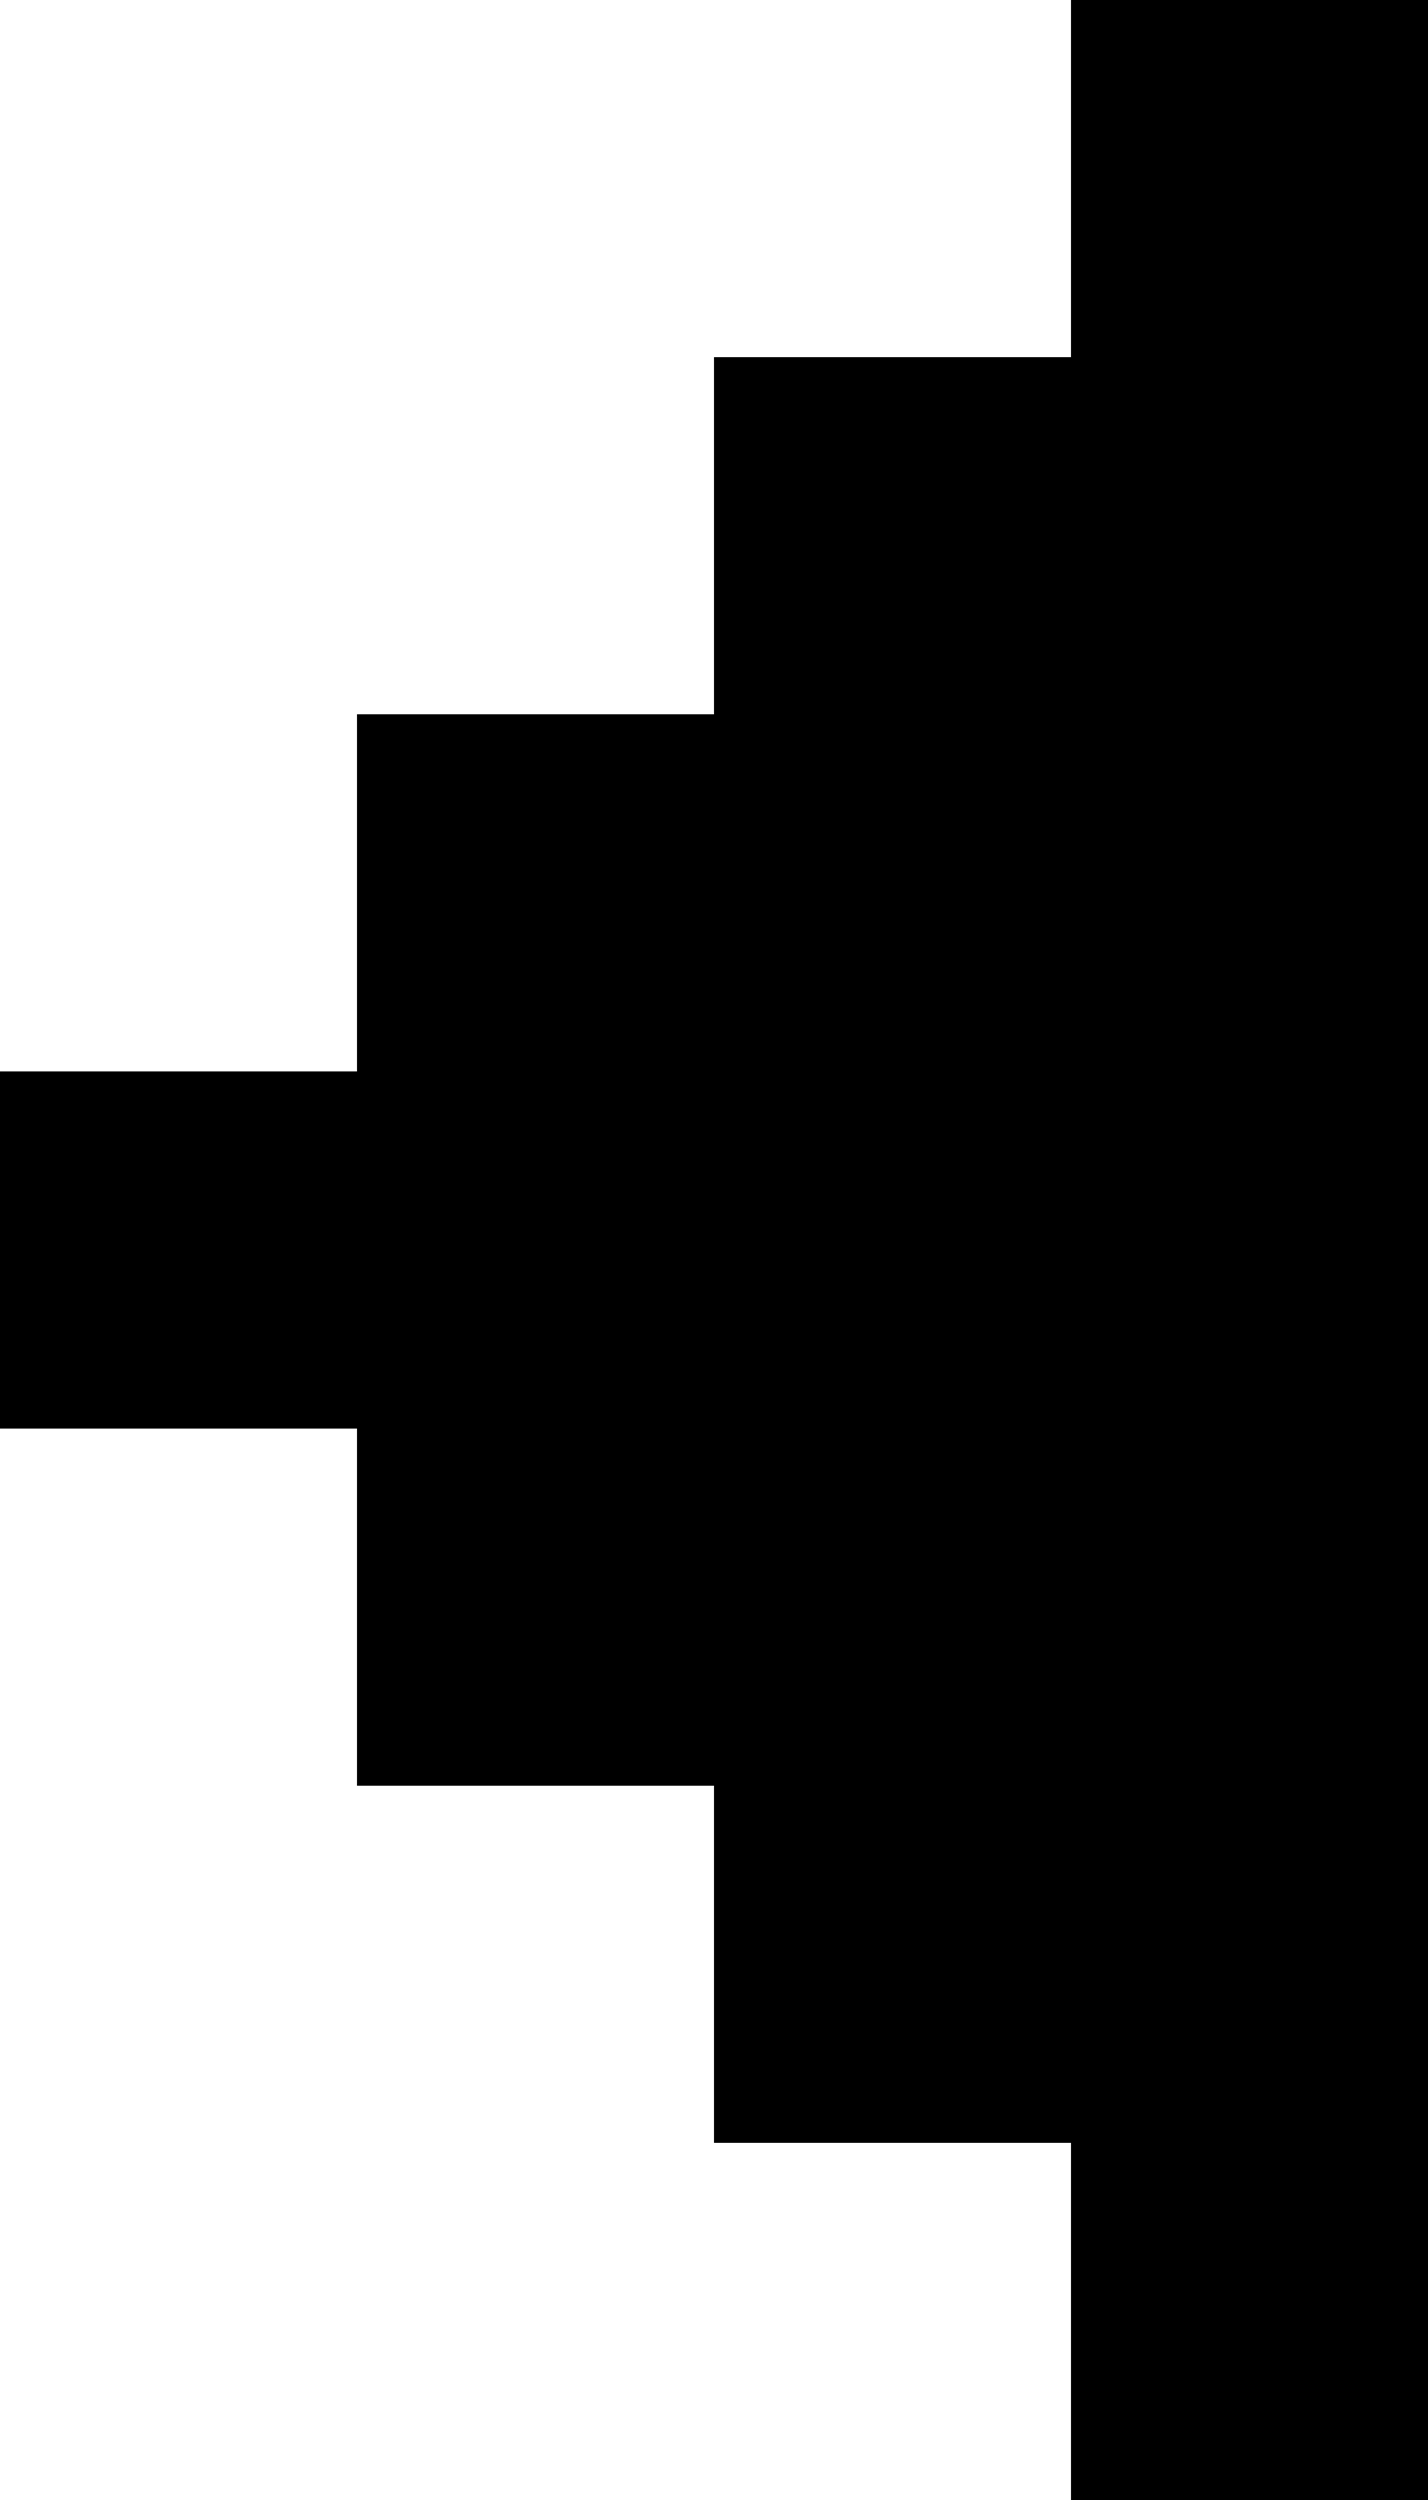
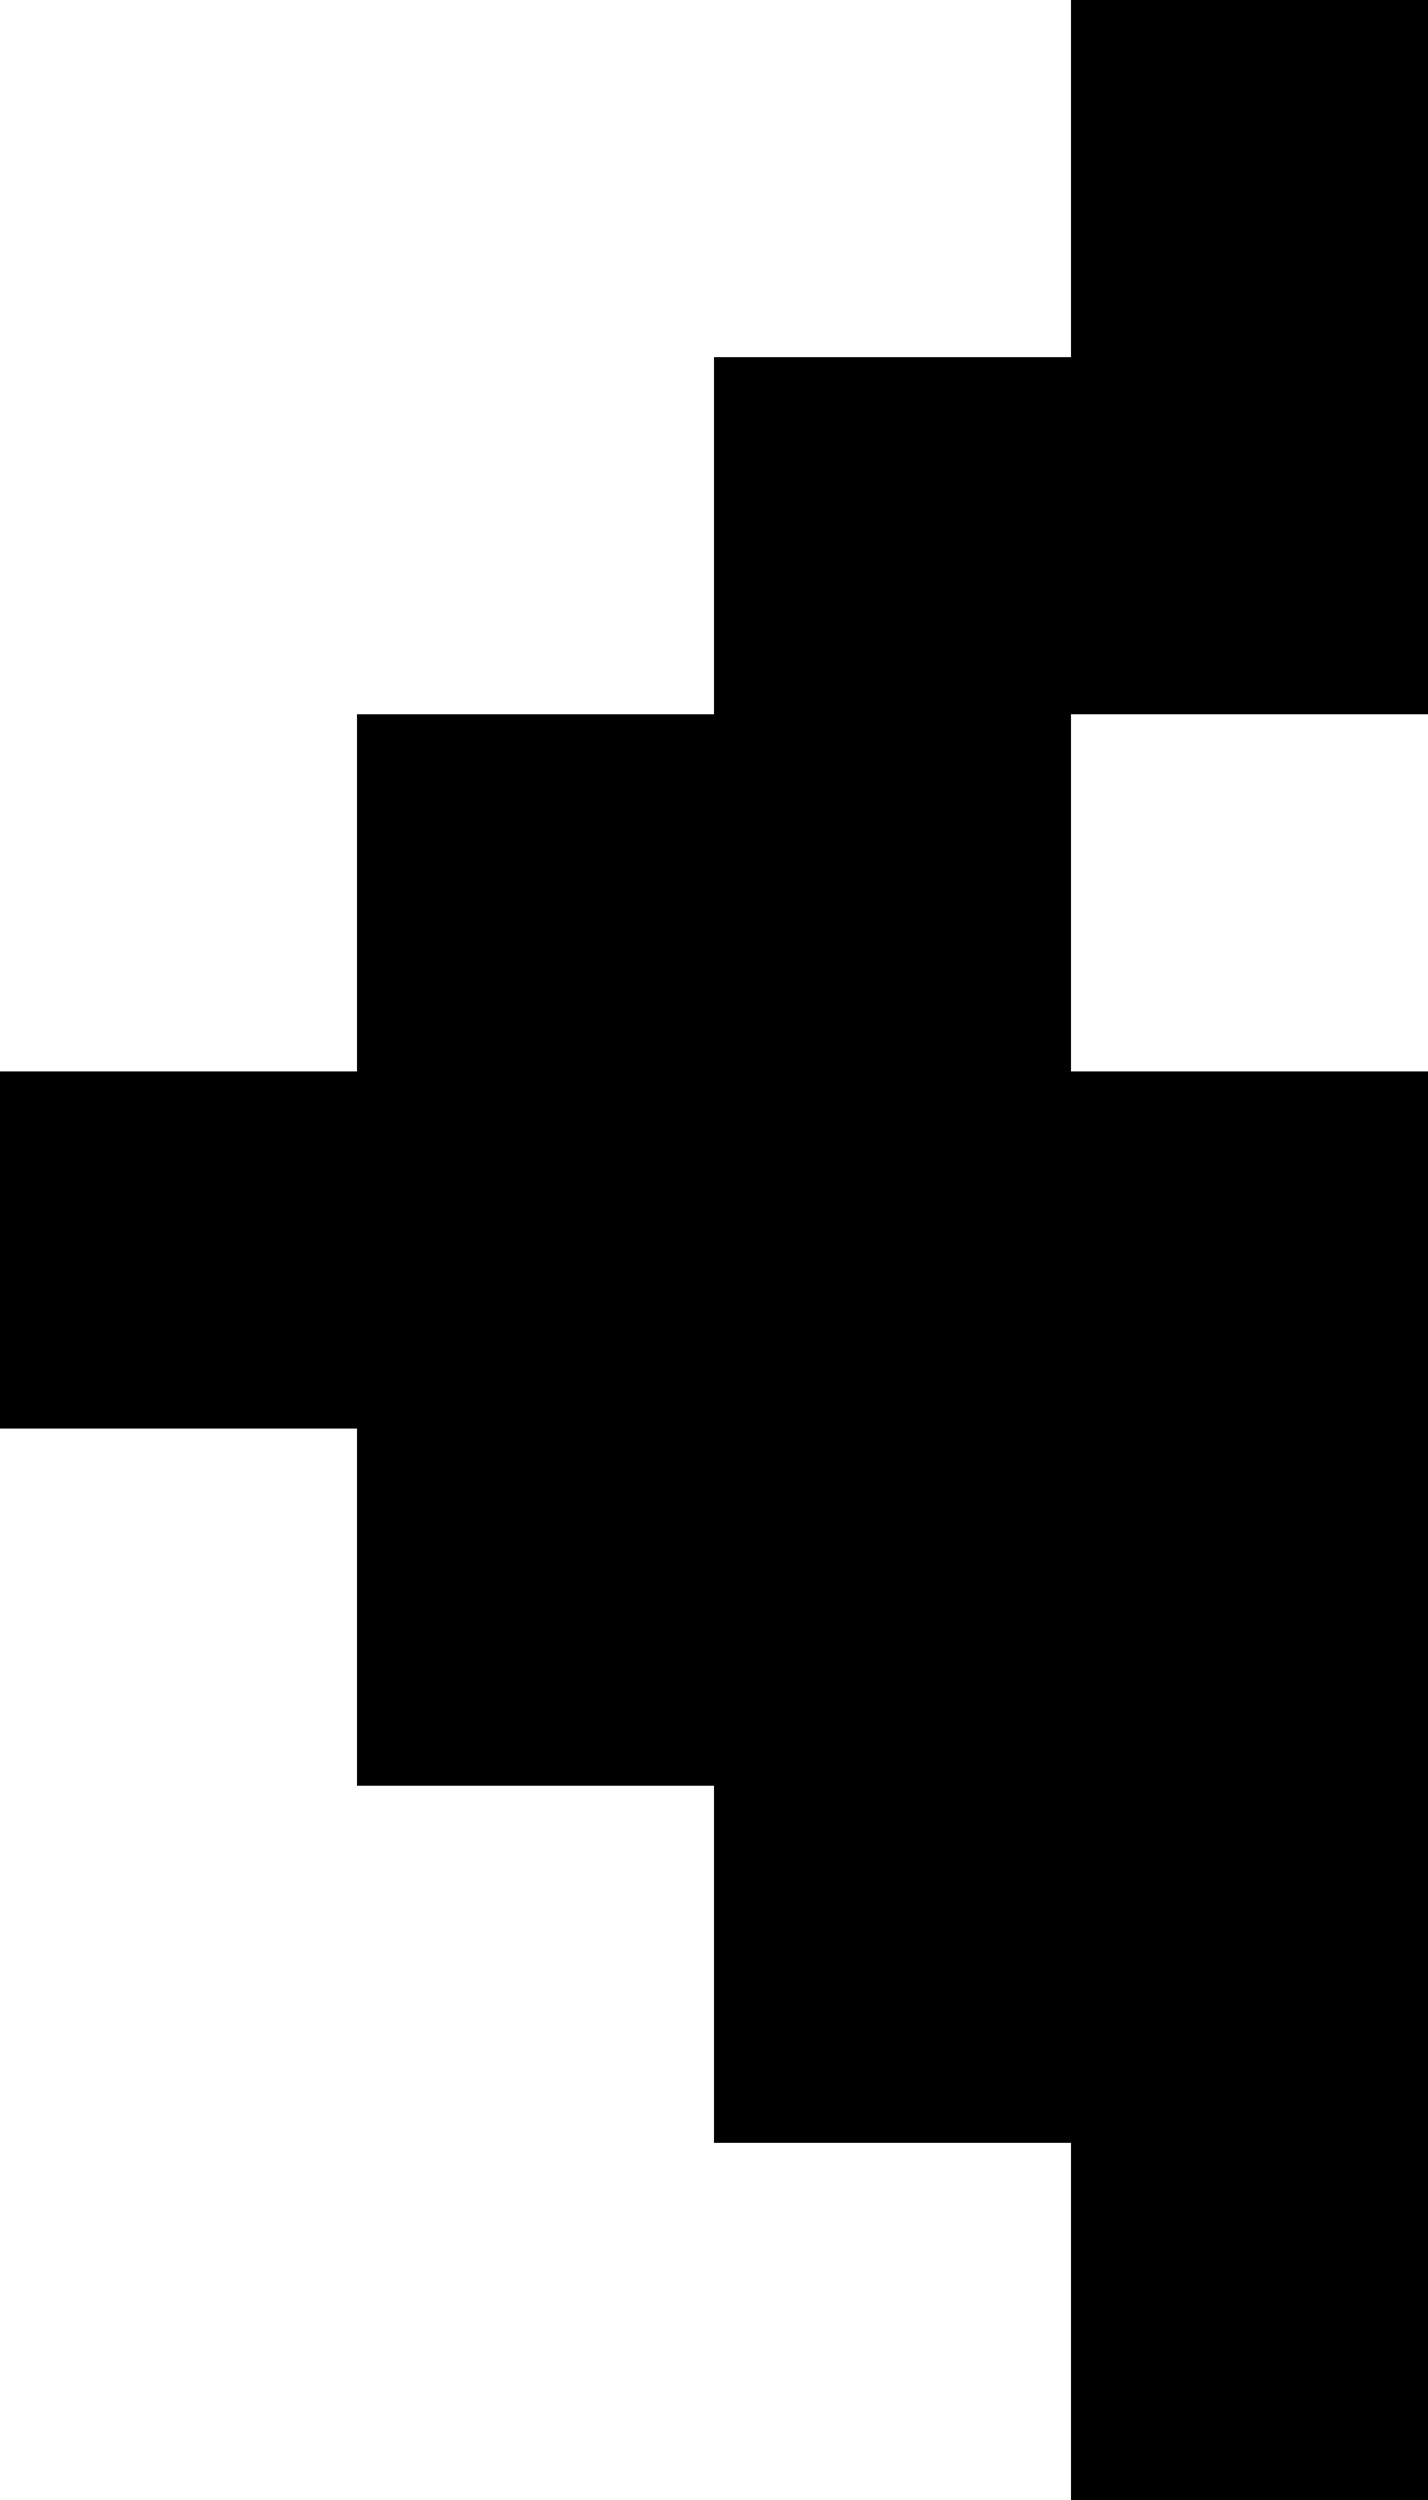
<svg xmlns="http://www.w3.org/2000/svg" id="left-arrow" width="4" height="7" viewBox="0 0 4 7" preserveAspectRatio="xMidYMid meet" rendering="crispEdges">
  <rect id="4-1" x="3" y="0" width="1" height="1" shape-rendering="crispEdges" style="fill:#000000;opacity:255;" />
  <rect id="3-2" x="2" y="1" width="1" height="1" shape-rendering="crispEdges" style="fill:#000000;opacity:255;" />
  <rect id="4-2" x="3" y="1" width="1" height="1" shape-rendering="crispEdges" style="fill:#000000;opacity:255;" />
  <rect id="2-3" x="1" y="2" width="1" height="1" shape-rendering="crispEdges" style="fill:#000000;opacity:255;" />
  <rect id="3-3" x="2" y="2" width="1" height="1" shape-rendering="crispEdges" style="fill:#000000;opacity:255;" />
-   <rect id="4-3" x="3" y="2" width="1" height="1" shape-rendering="crispEdges" style="fill:#000000;opacity:255;" />
  <rect id="1-4" x="0" y="3" width="1" height="1" shape-rendering="crispEdges" style="fill:#000000;opacity:255;" />
  <rect id="2-4" x="1" y="3" width="1" height="1" shape-rendering="crispEdges" style="fill:#000000;opacity:255;" />
  <rect id="3-4" x="2" y="3" width="1" height="1" shape-rendering="crispEdges" style="fill:#000000;opacity:255;" />
  <rect id="4-4" x="3" y="3" width="1" height="1" shape-rendering="crispEdges" style="fill:#000000;opacity:255;" />
  <rect id="2-5" x="1" y="4" width="1" height="1" shape-rendering="crispEdges" style="fill:#000000;opacity:255;" />
  <rect id="3-5" x="2" y="4" width="1" height="1" shape-rendering="crispEdges" style="fill:#000000;opacity:255;" />
  <rect id="4-5" x="3" y="4" width="1" height="1" shape-rendering="crispEdges" style="fill:#000000;opacity:255;" />
  <rect id="3-6" x="2" y="5" width="1" height="1" shape-rendering="crispEdges" style="fill:#000000;opacity:255;" />
  <rect id="4-6" x="3" y="5" width="1" height="1" shape-rendering="crispEdges" style="fill:#000000;opacity:255;" />
  <rect id="4-7" x="3" y="6" width="1" height="1" shape-rendering="crispEdges" style="fill:#000000;opacity:255;" />
</svg>